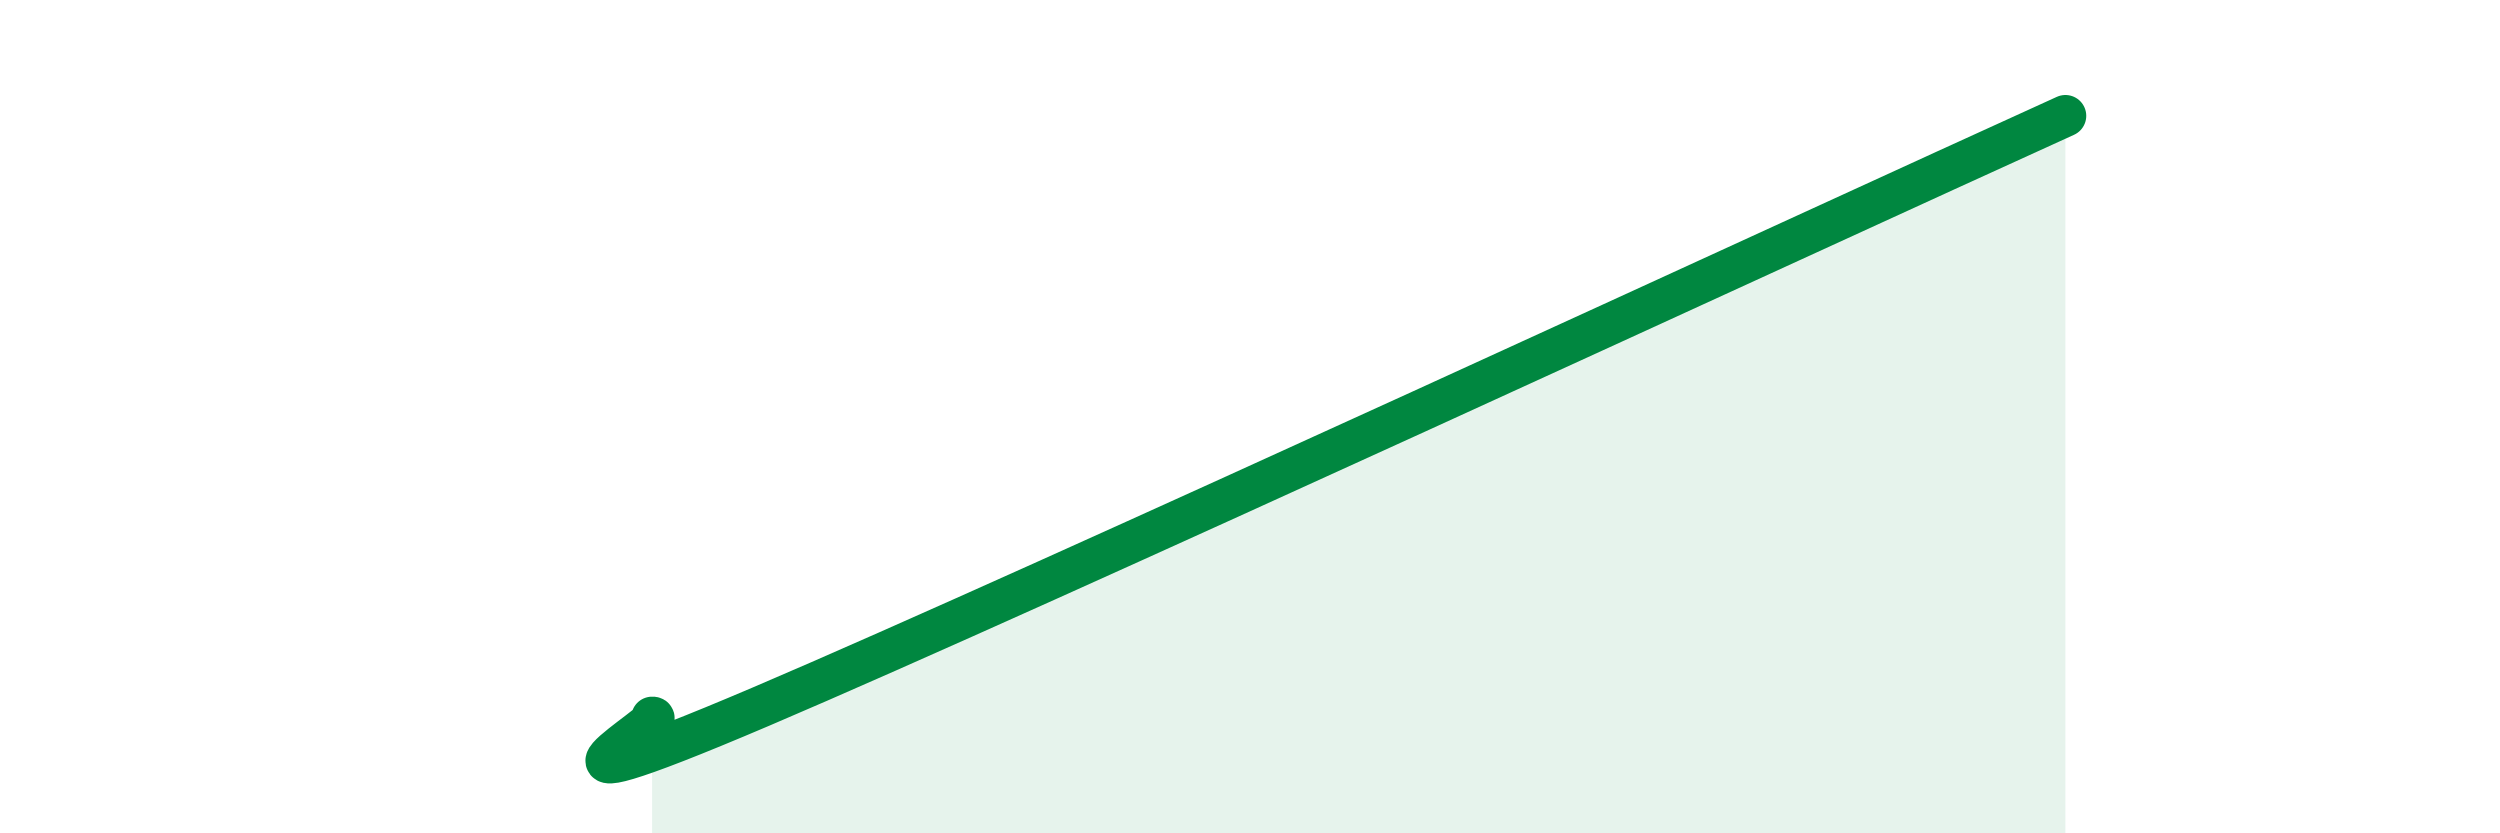
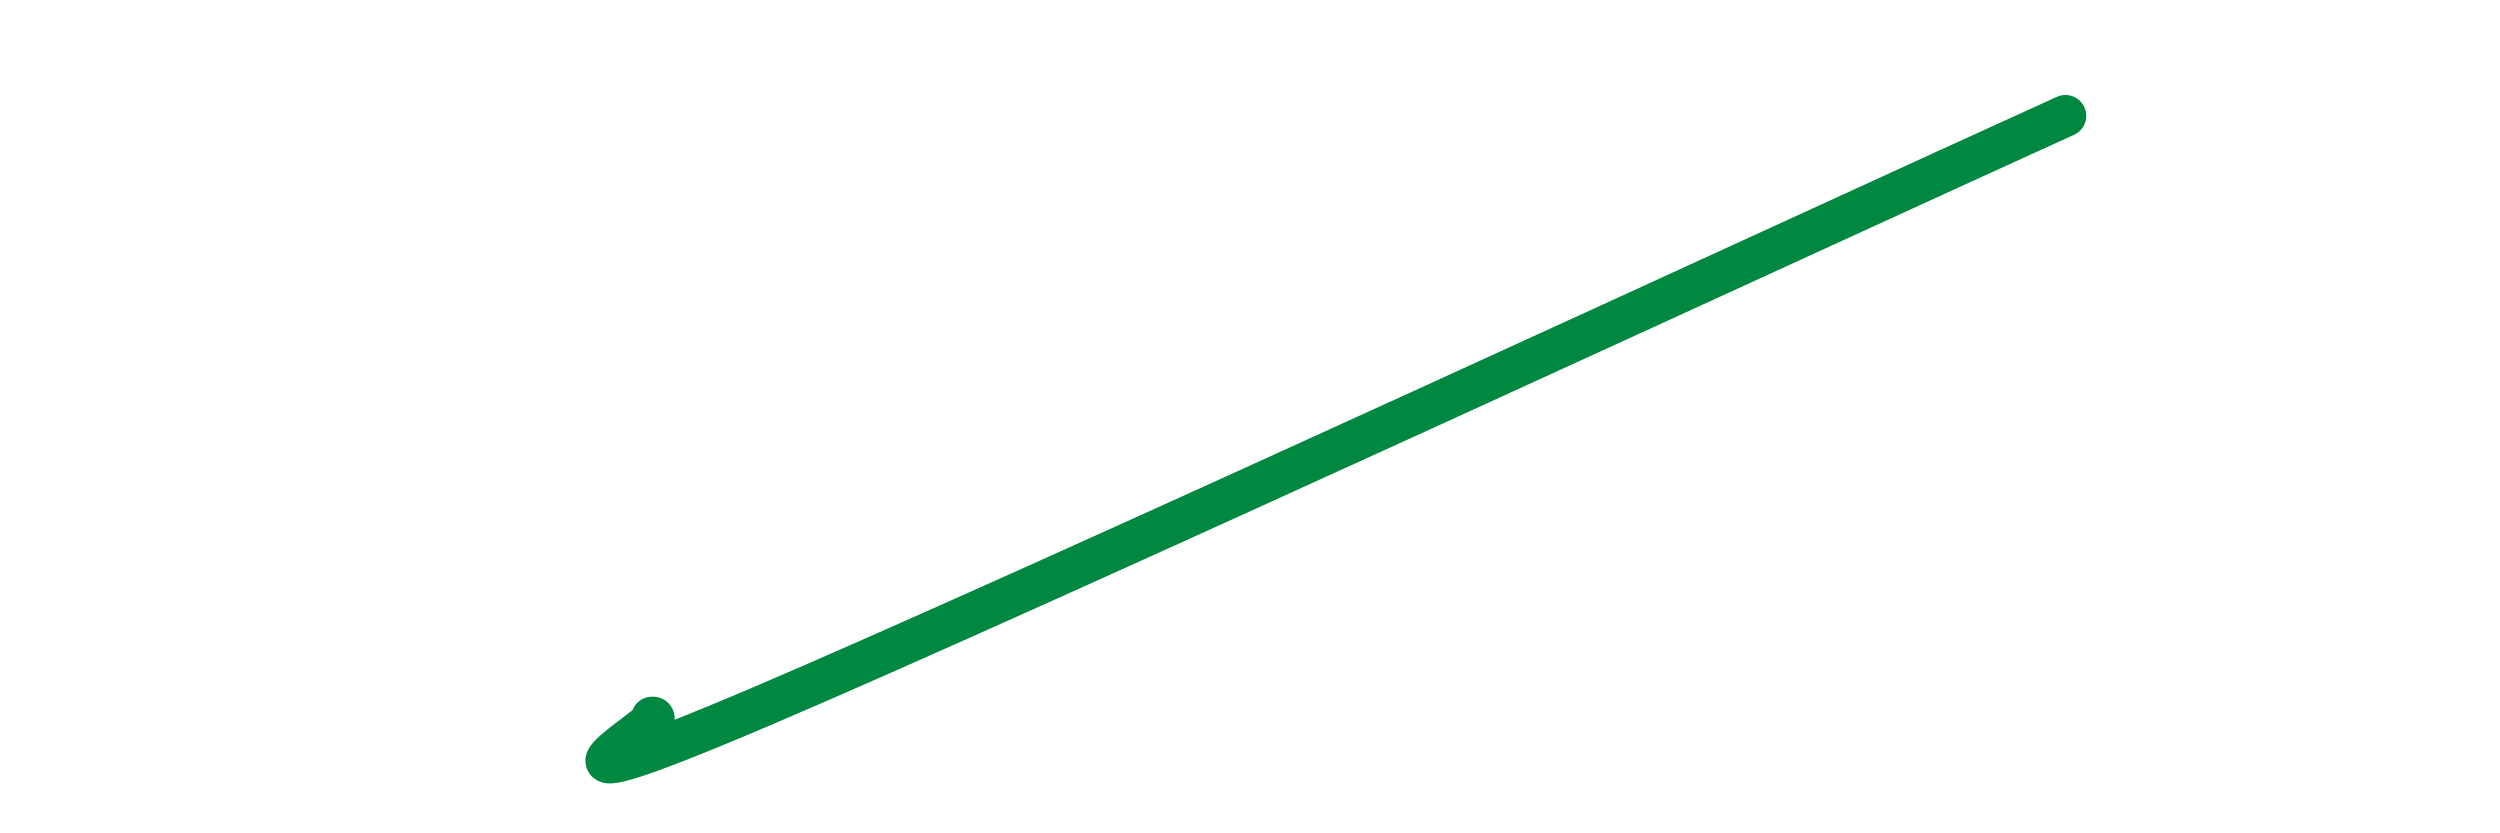
<svg xmlns="http://www.w3.org/2000/svg" width="60" height="20" viewBox="0 0 60 20">
-   <path d="M 15.65,17.22 C 16.17,17.17 11.48,19.85 18.26,16.96 C 25.04,14.07 43.31,5.62 49.57,2.78L49.57 20L15.65 20Z" fill="#008740" opacity="0.1" stroke-linecap="round" stroke-linejoin="round" />
  <path d="M 15.65,17.22 C 16.17,17.17 11.48,19.85 18.26,16.96 C 25.04,14.07 43.31,5.62 49.57,2.78" stroke="#008740" stroke-width="1" fill="none" stroke-linecap="round" stroke-linejoin="round" />
</svg>